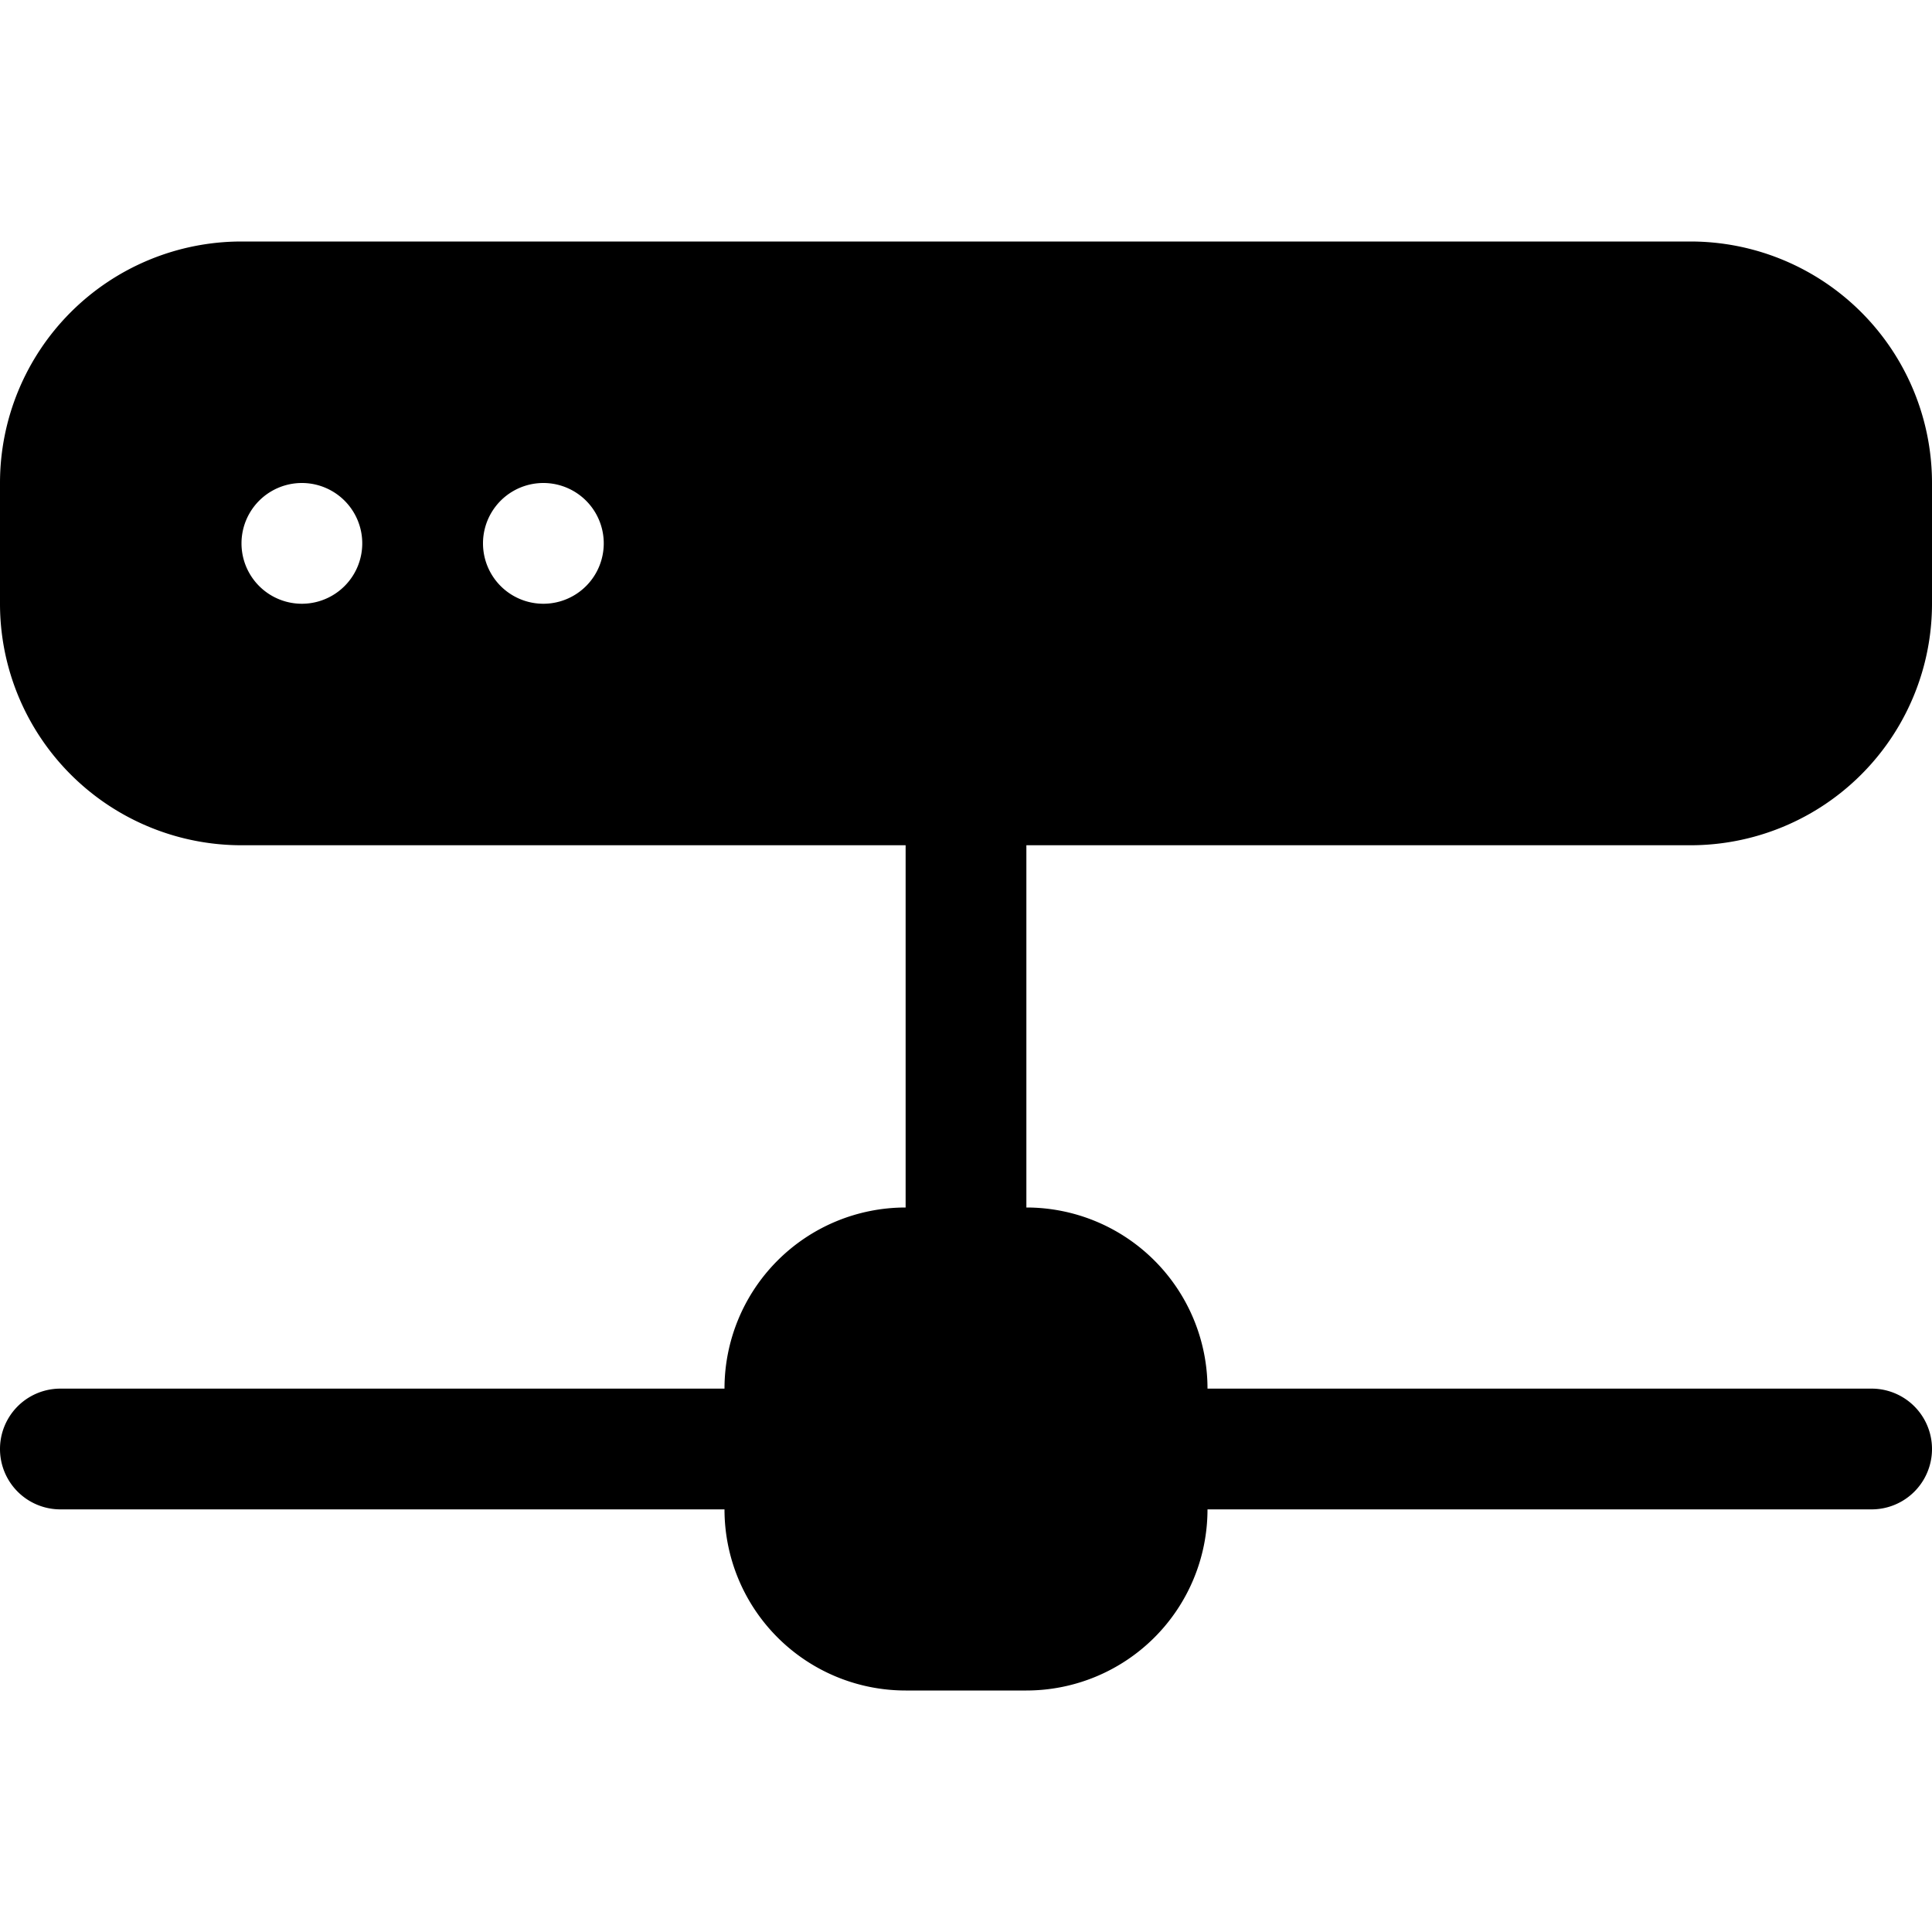
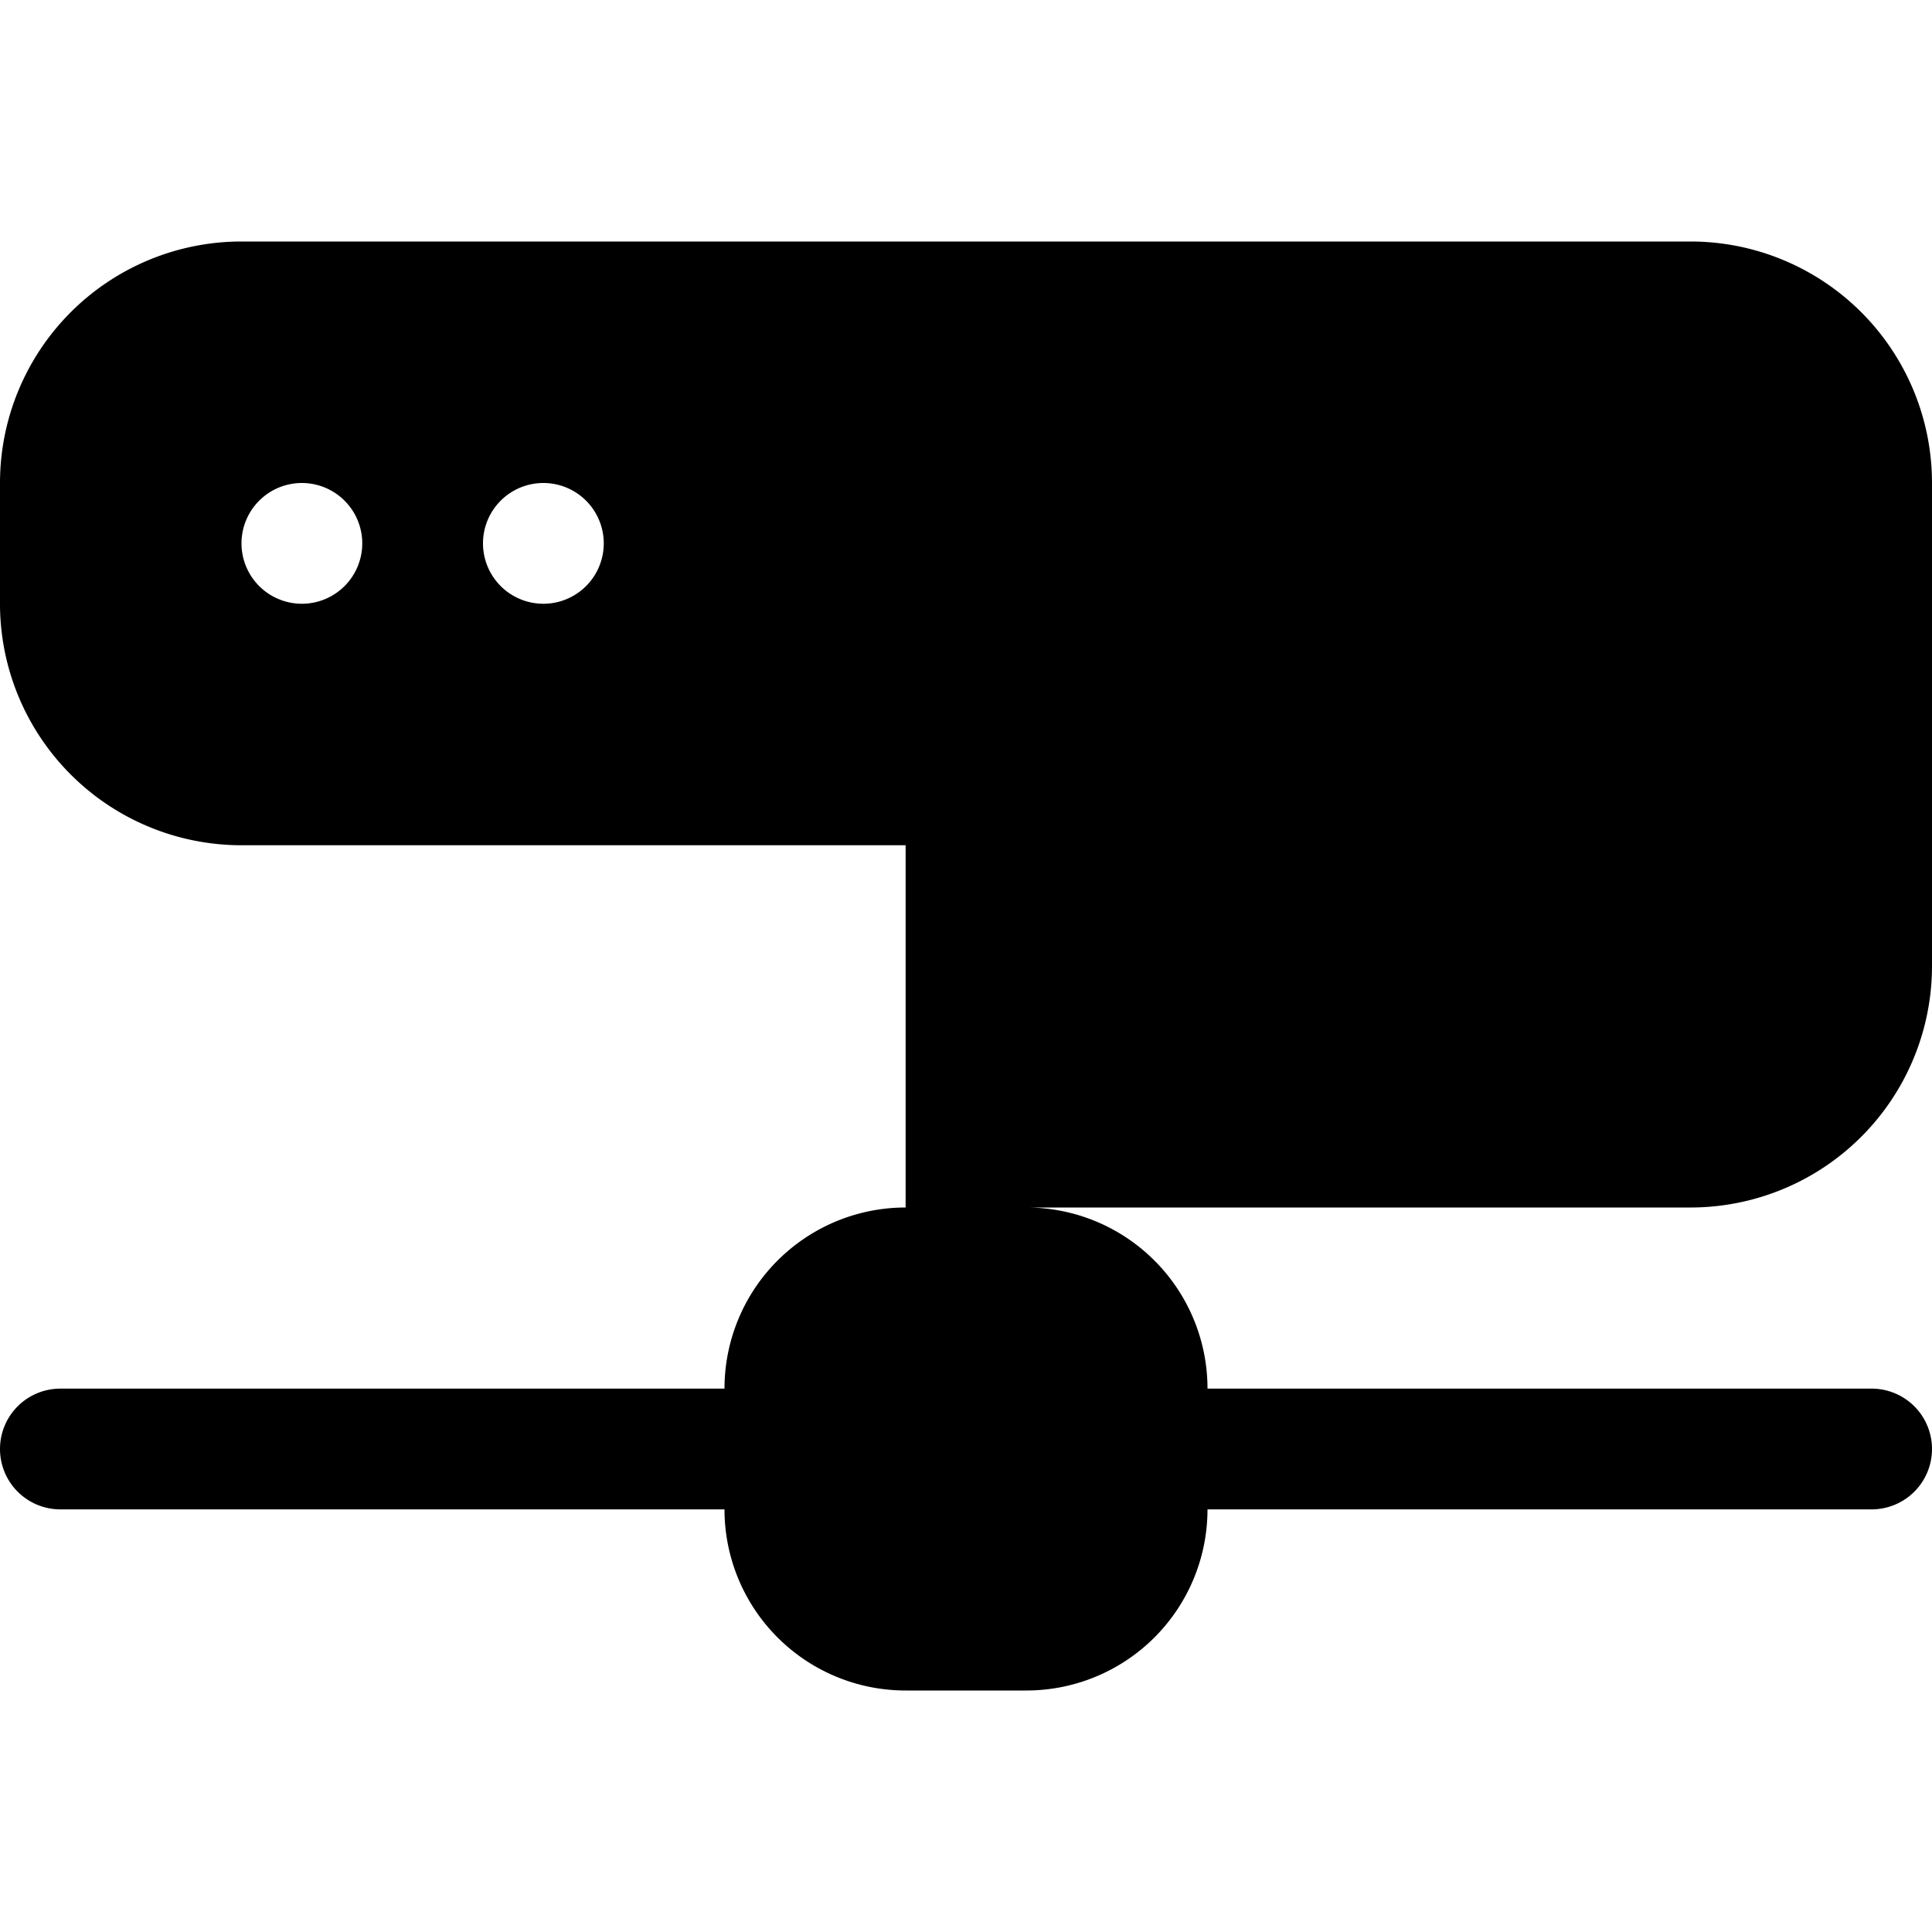
<svg xmlns="http://www.w3.org/2000/svg" fill="currentColor" viewBox="0 0 16 16">
-   <path d="M2 2a2 2 0 00-2 2v1a2 2 0 002 2h5.5v3A1.5 1.5 0 006 11.5H.5a.5.5 0 000 1H6A1.5 1.5 0 007.5 14h1a1.5 1.5 0 001.5-1.5h5.5a.5.5 0 000-1H10A1.5 1.5 0 008.5 10V7H14a2 2 0 002-2V4a2 2 0 00-2-2H2zm.5 3a.5.5 0 110-1 .5.5 0 010 1zm2 0a.5.5 0 110-1 .5.5 0 010 1z" />
+   <path d="M2 2a2 2 0 00-2 2v1a2 2 0 002 2h5.5v3A1.5 1.5 0 006 11.5H.5a.5.5 0 000 1H6A1.5 1.5 0 007.5 14h1a1.5 1.5 0 001.5-1.5h5.5a.5.5 0 000-1H10A1.5 1.5 0 008.5 10H14a2 2 0 002-2V4a2 2 0 00-2-2H2zm.5 3a.5.5 0 110-1 .5.5 0 010 1zm2 0a.5.5 0 110-1 .5.5 0 010 1z" />
</svg>